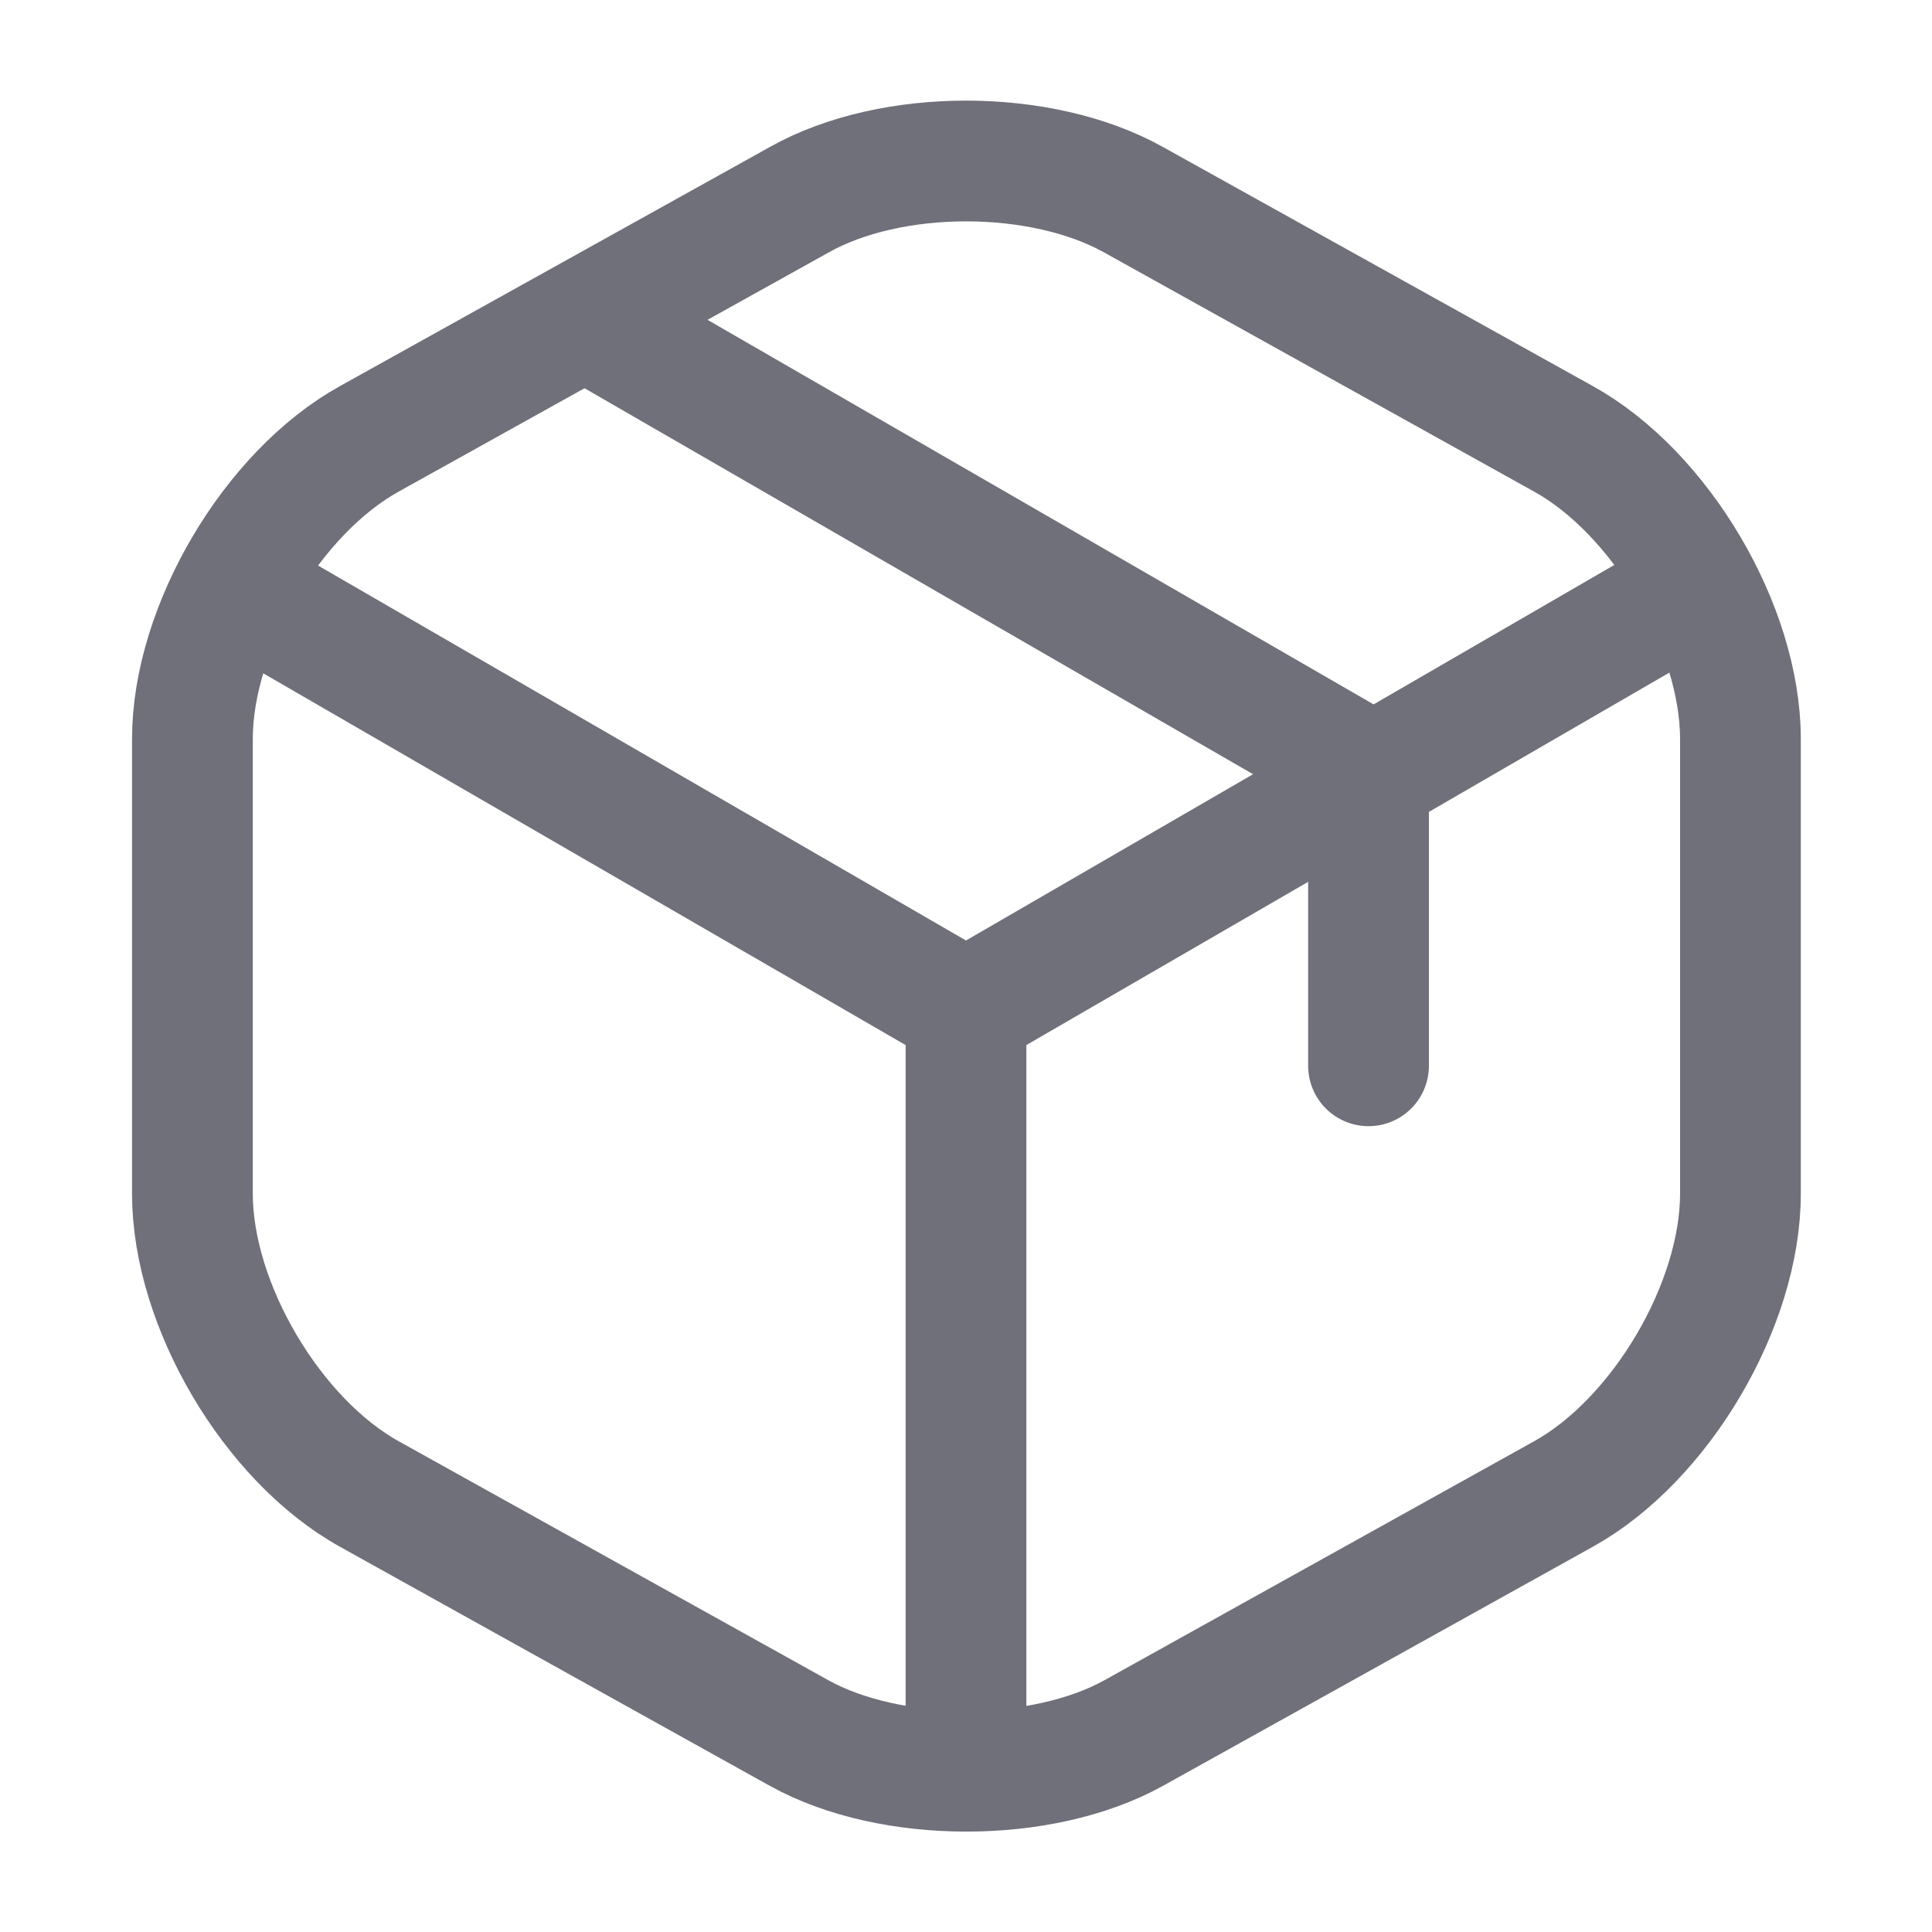
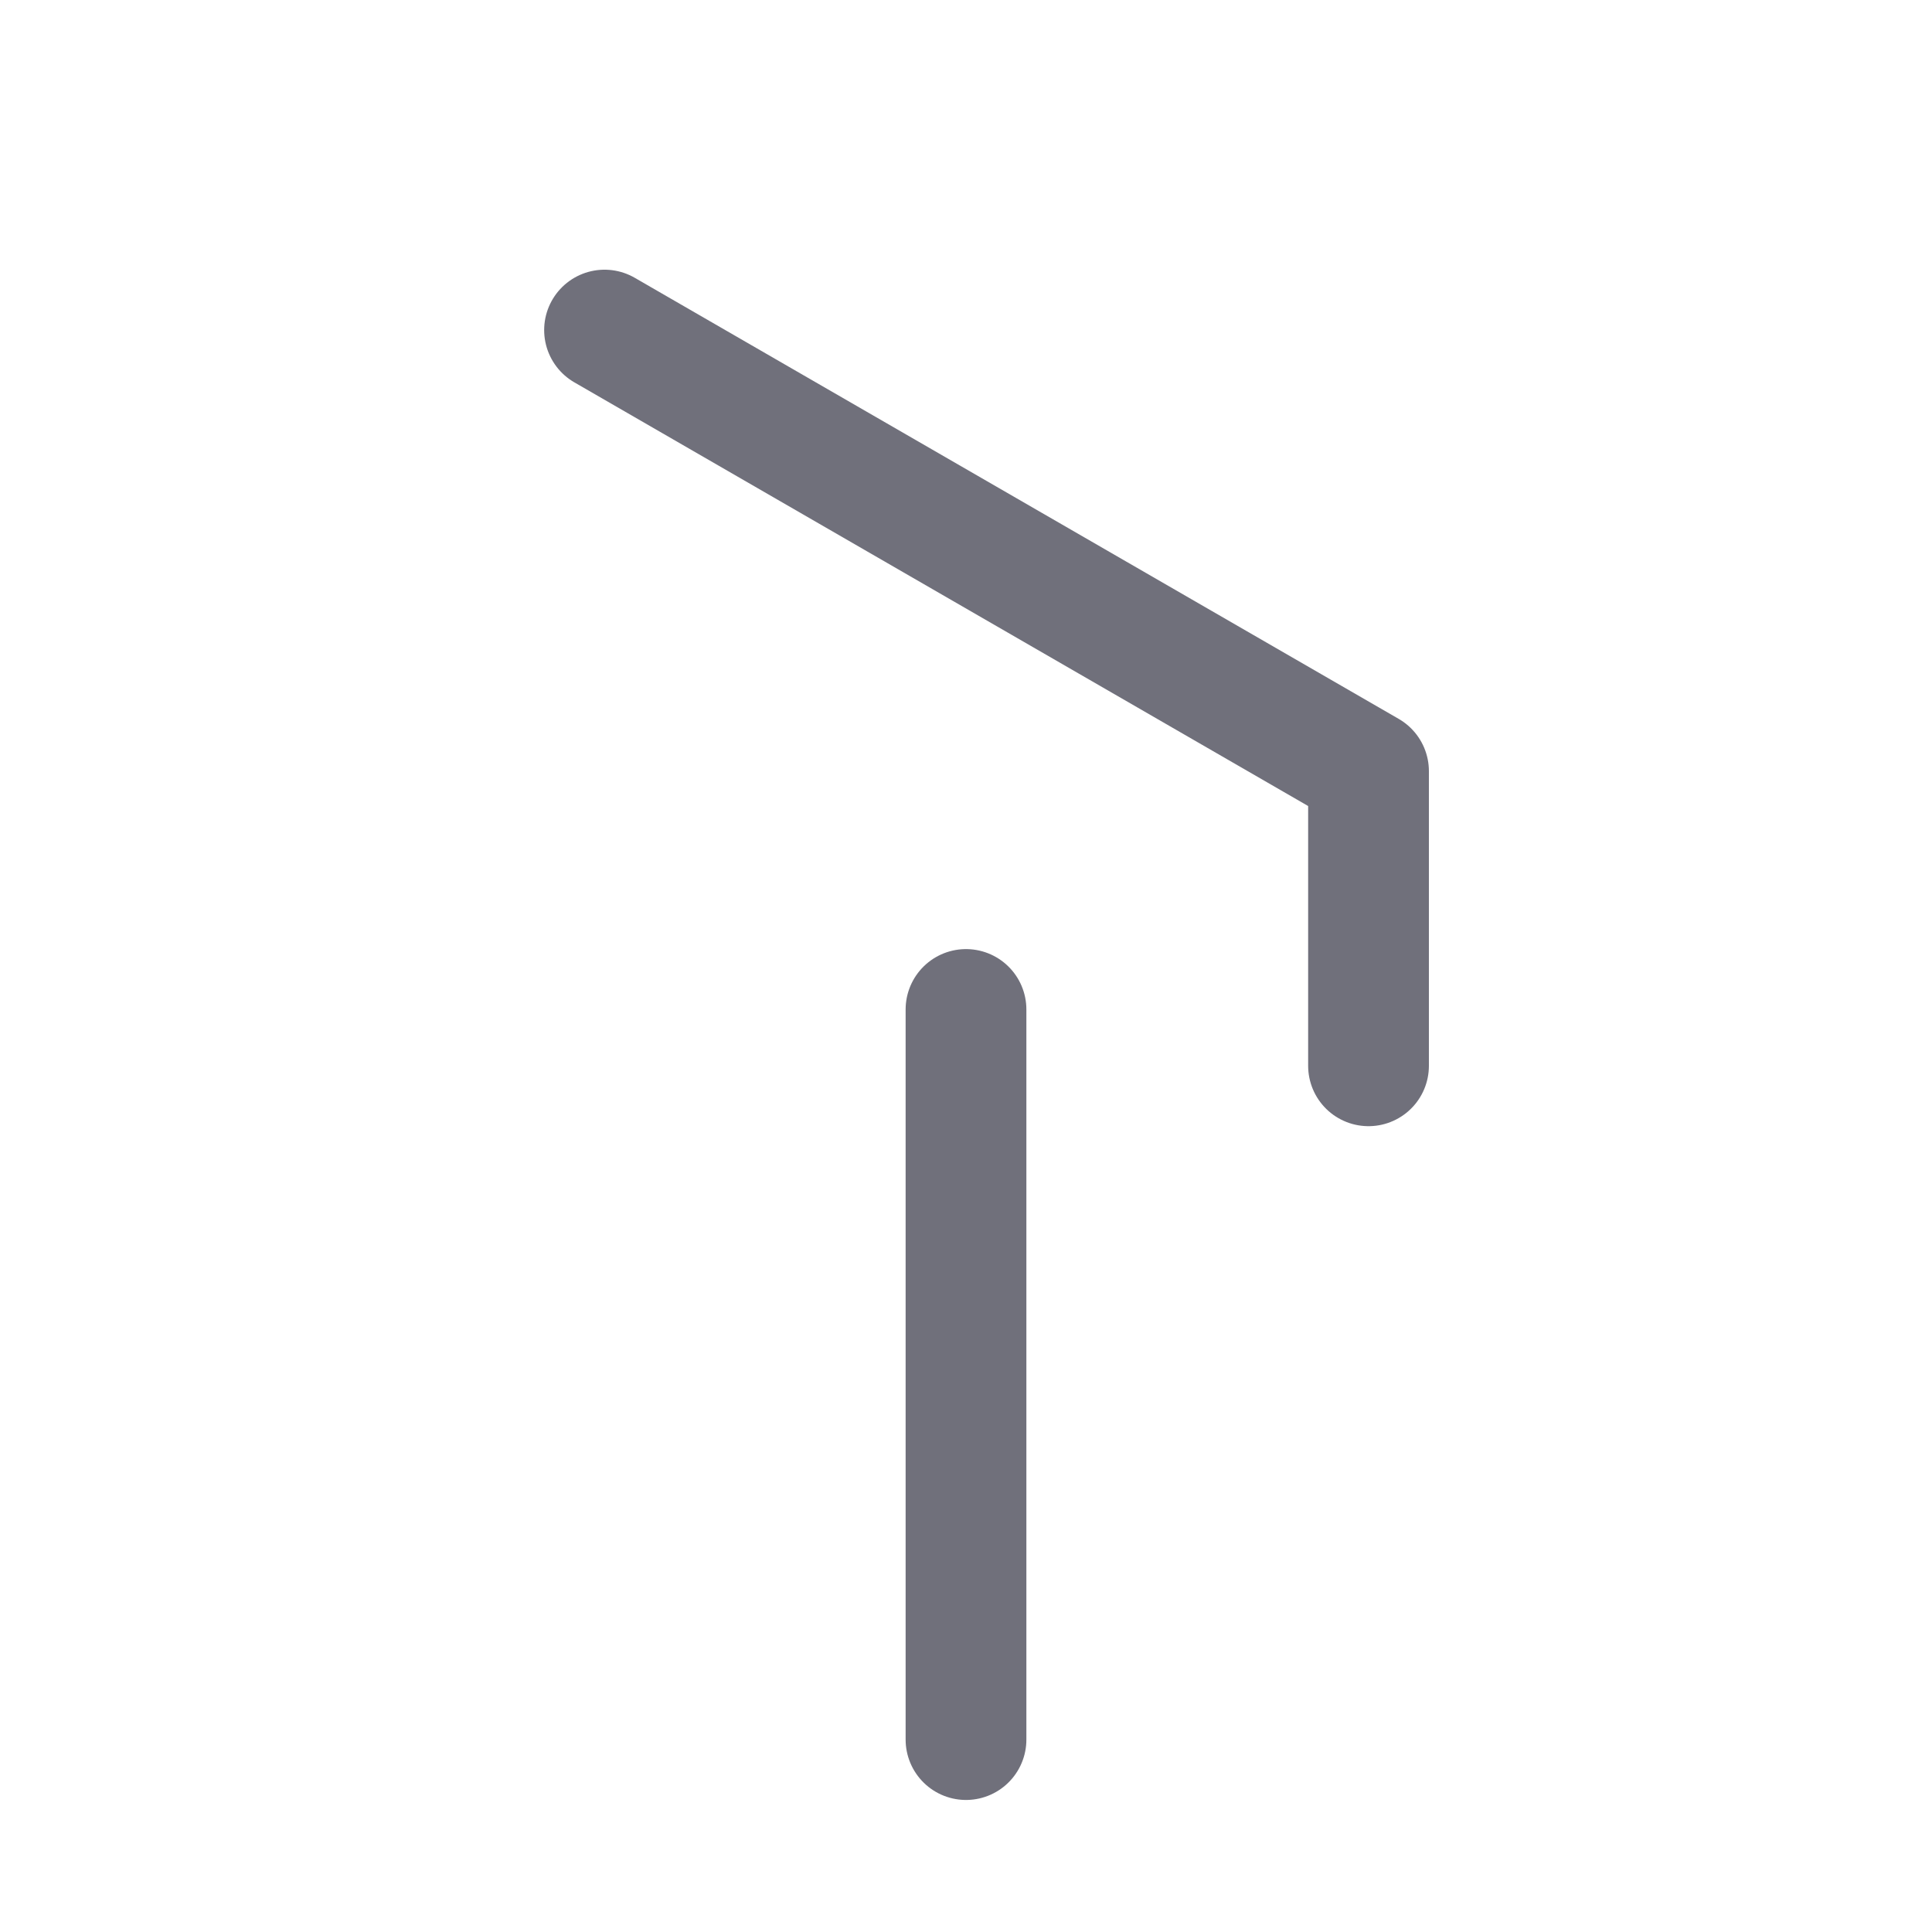
<svg xmlns="http://www.w3.org/2000/svg" width="32" height="32" viewBox="0 0 32 32" fill="none">
-   <path d="M4.227 9.92L16 16.733L27.693 9.96" stroke="#70707B" stroke-width="2" stroke-linecap="round" stroke-linejoin="round" />
  <path d="M16 28.813V16.72" stroke="#70707B" stroke-width="2" stroke-linecap="round" stroke-linejoin="round" />
-   <path d="M13.24 3.307L6.12 7.267C4.507 8.16 3.187 10.4 3.187 12.24V19.773C3.187 21.613 4.507 23.853 6.12 24.747L13.24 28.707C14.76 29.547 17.253 29.547 18.773 28.707L25.893 24.747C27.507 23.853 28.827 21.613 28.827 19.773V12.24C28.827 10.4 27.507 8.16 25.893 7.267L18.773 3.307C17.24 2.453 14.76 2.453 13.24 3.307Z" stroke="#70707B" stroke-width="2" stroke-linecap="round" stroke-linejoin="round" />
  <path d="M22.667 17.653V12.773L10.013 5.467" stroke="#70707B" stroke-width="2" stroke-linecap="round" stroke-linejoin="round" />
</svg>